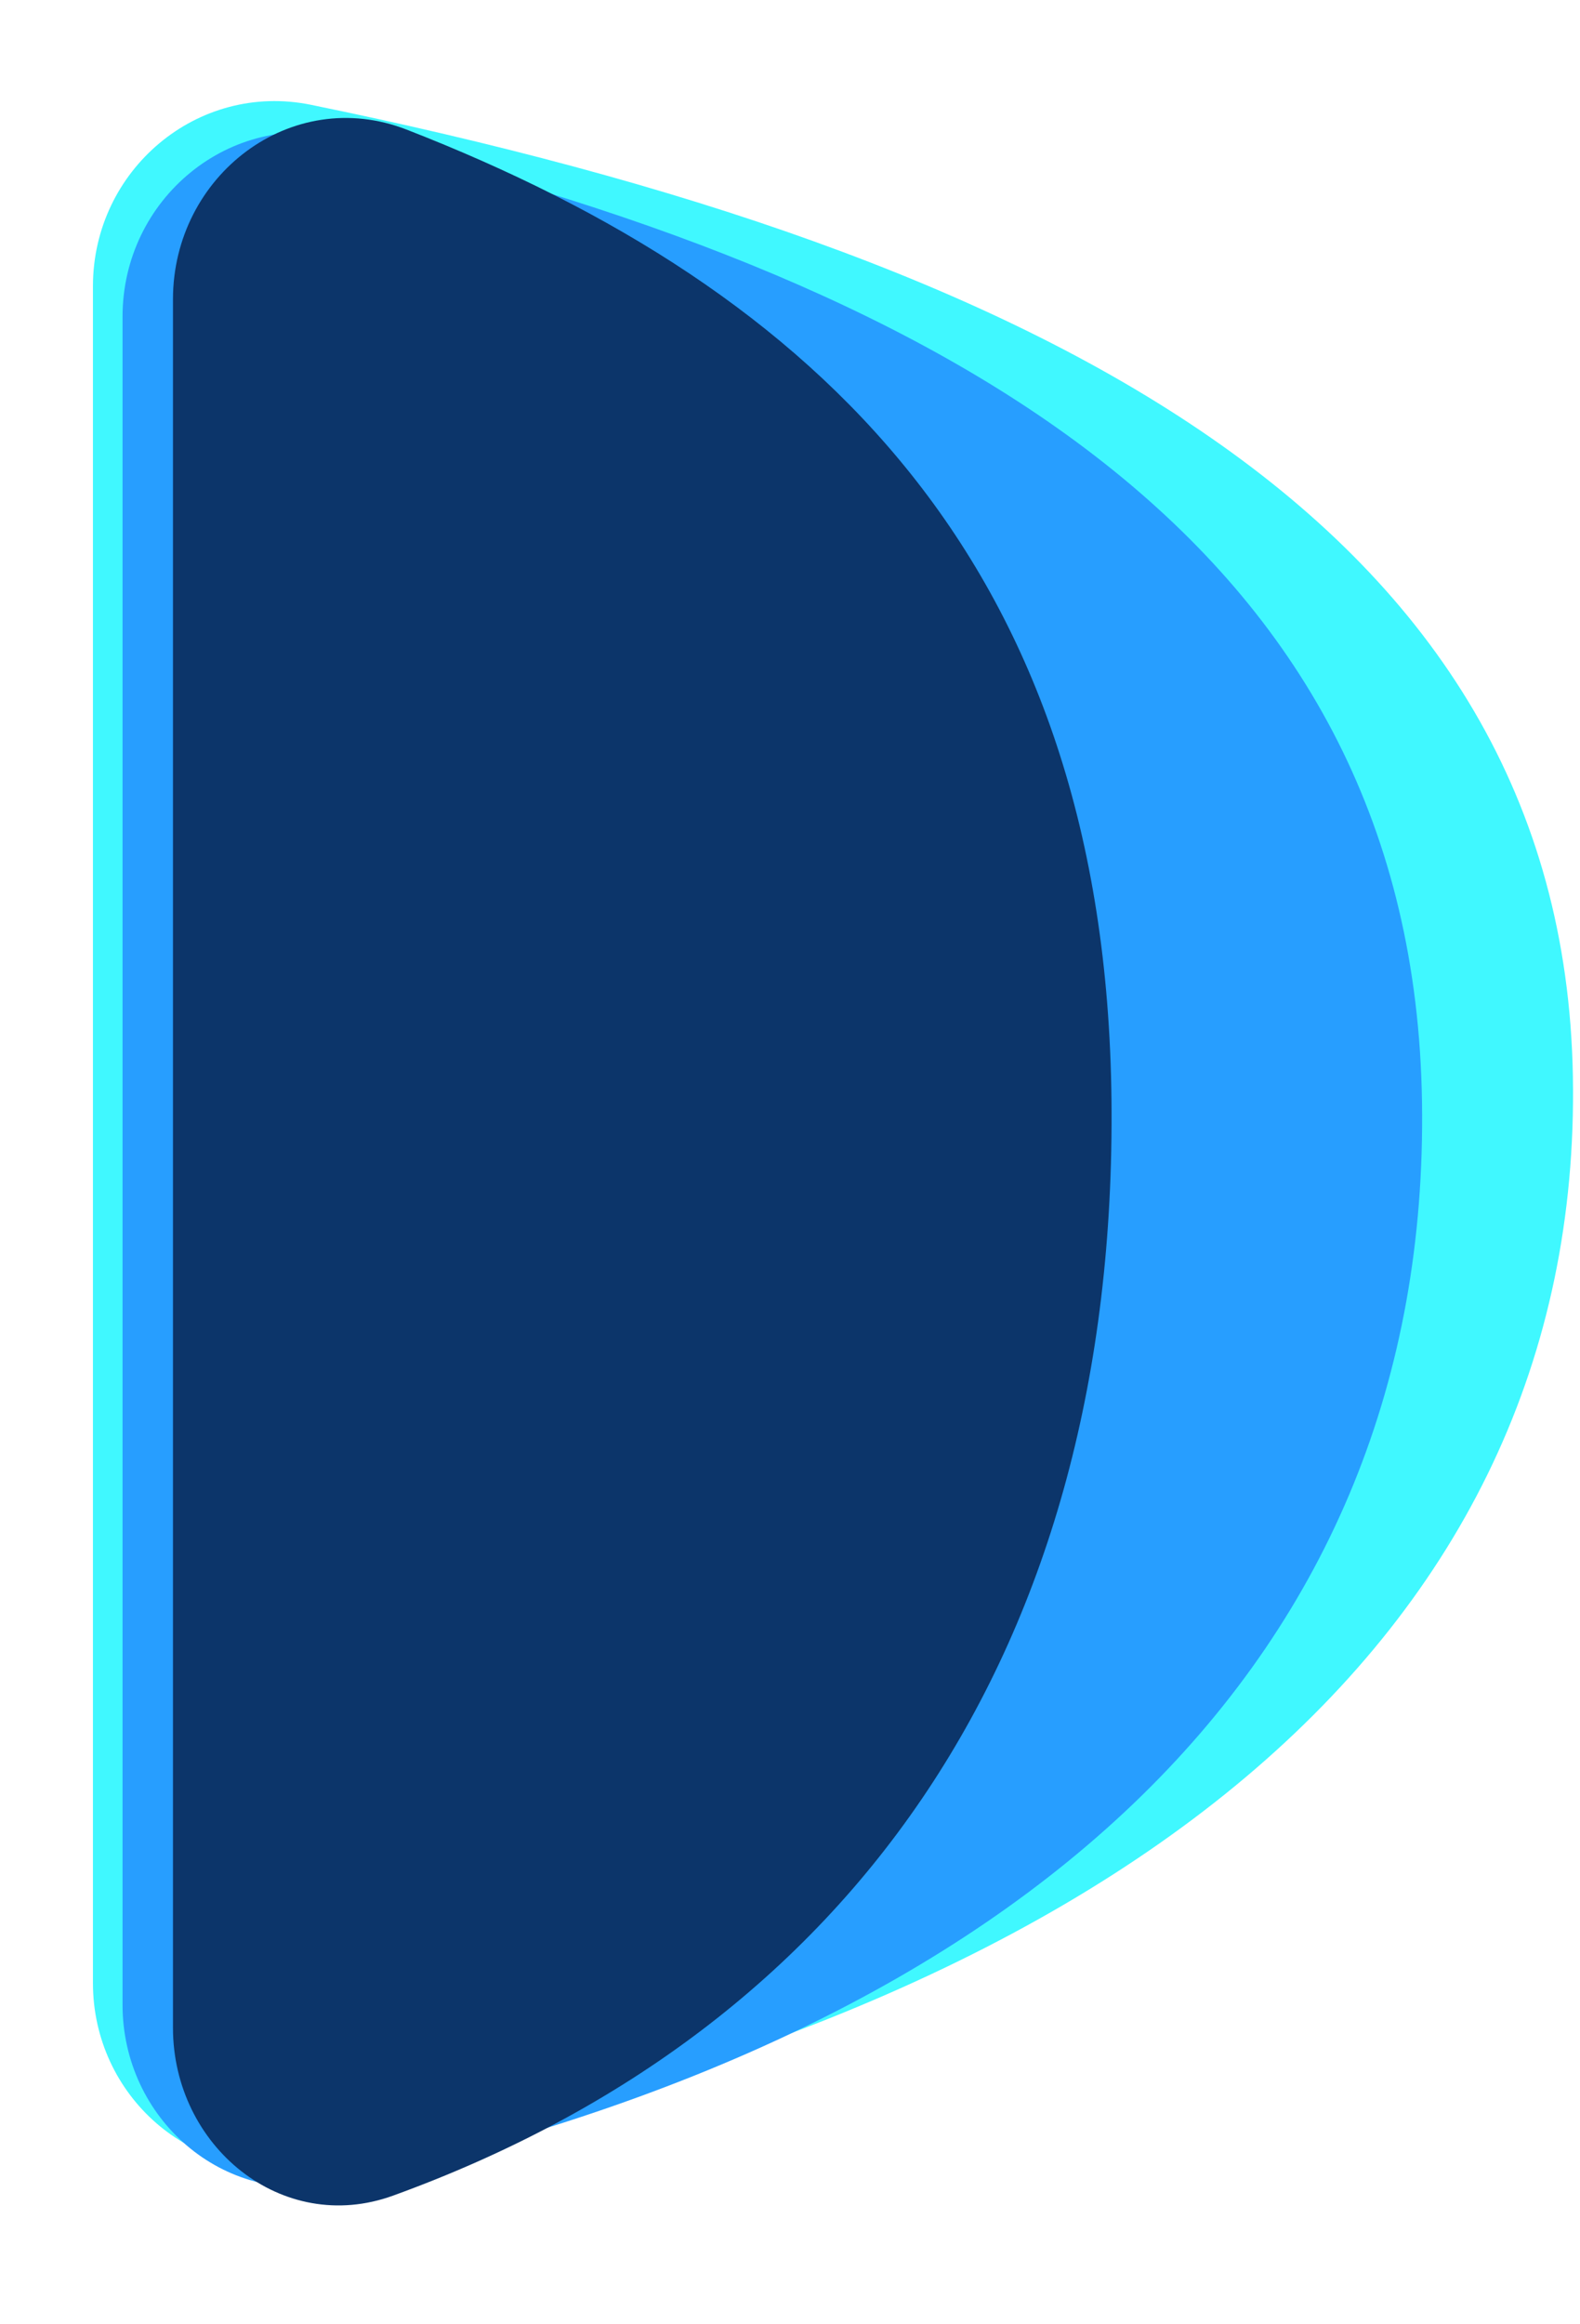
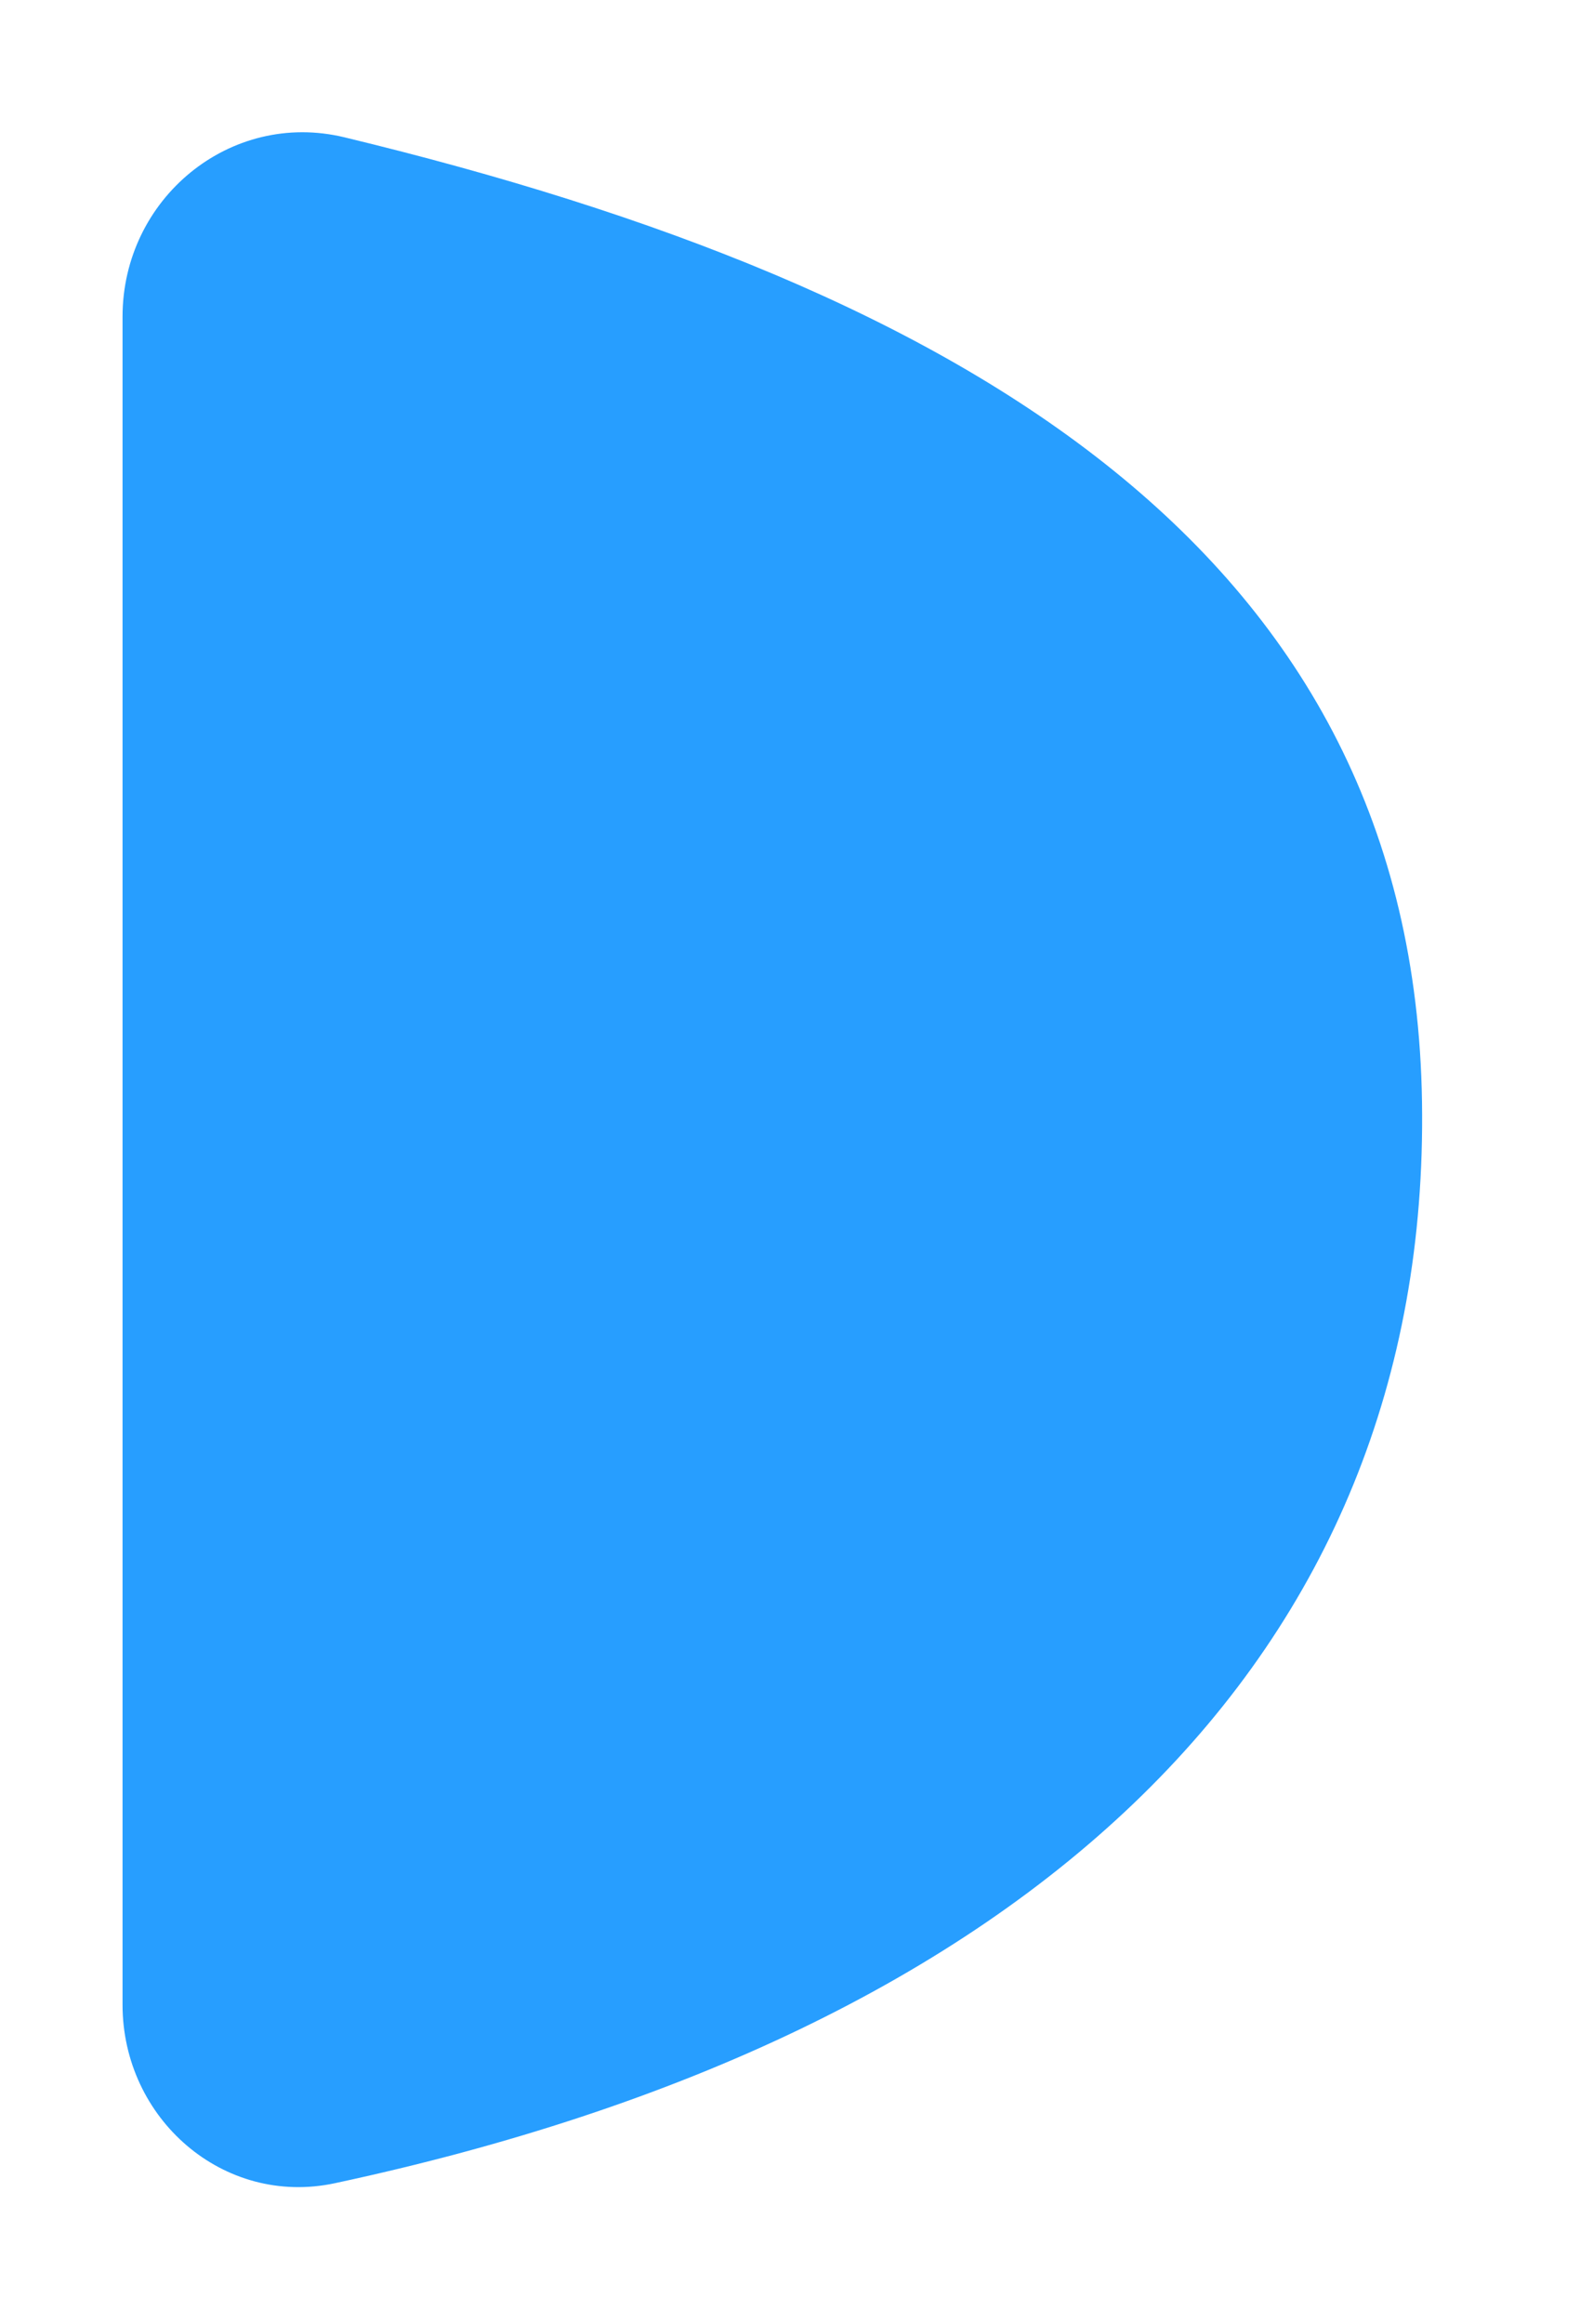
<svg xmlns="http://www.w3.org/2000/svg" width="34" height="50" viewBox="0 0 34 50" fill="none">
-   <path d="M2 42.66L2 6.158C2 3.66 4.247 1.753 6.694 2.255C22.366 5.465 33.638 11.2 33.847 23.157C34.059 35.268 23.982 43.434 6.515 46.547C4.128 46.973 2 45.084 2 42.66Z" fill="#40F8FF" />
  <g filter="url(#filter0_d_24_34740)">
    <path d="M2 42.621L2 6.307C2 3.772 4.312 1.854 6.776 2.449C20.195 5.688 29.782 11.429 29.963 23.195C30.147 35.147 21.533 43.256 6.569 46.46C4.172 46.973 2 45.072 2 42.621Z" fill="#279EFF" />
  </g>
  <g filter="url(#filter1_d_24_34740)">
-     <path d="M2 43.116L2 5.935C2 3.271 4.545 1.318 7.028 2.283C15.884 5.728 22.072 11.661 22.196 23.154C22.322 34.952 16.657 43.129 6.737 46.727C4.344 47.596 2 45.661 2 43.116Z" fill="#0C356A" />
-   </g>
+     </g>
  <defs>
    <filter id="filter0_d_24_34740" x="0.725" y="0.933" width="31.79" height="48.028" filterUnits="userSpaceOnUse" color-interpolation-filters="sRGB">
      <feFlood flood-opacity="0" result="BackgroundImageFix" />
      <feColorMatrix in="SourceAlpha" type="matrix" values="0 0 0 0 0 0 0 0 0 0 0 0 0 0 0 0 0 0 127 0" result="hardAlpha" />
      <feOffset dx="0.637" dy="0.505" />
      <feGaussianBlur stdDeviation="0.956" />
      <feComposite in2="hardAlpha" operator="out" />
      <feColorMatrix type="matrix" values="0 0 0 0 0.004 0 0 0 0 0.004 0 0 0 0 0.004 0 0 0 0.37 0" />
      <feBlend mode="normal" in2="BackgroundImageFix" result="effect1_dropShadow_24_34740" />
      <feBlend mode="normal" in="SourceGraphic" in2="effect1_dropShadow_24_34740" result="shape" />
    </filter>
    <filter id="filter1_d_24_34740" x="2" y="0.945" width="23.513" height="48.092" filterUnits="userSpaceOnUse" color-interpolation-filters="sRGB">
      <feFlood flood-opacity="0" result="BackgroundImageFix" />
      <feColorMatrix in="SourceAlpha" type="matrix" values="0 0 0 0 0 0 0 0 0 0 0 0 0 0 0 0 0 0 127 0" result="hardAlpha" />
      <feOffset dx="1.722" dy="0.505" />
      <feGaussianBlur stdDeviation="0.797" />
      <feColorMatrix type="matrix" values="0 0 0 0 0.004 0 0 0 0 0.004 0 0 0 0 0.004 0 0 0 0.31 0" />
      <feBlend mode="normal" in2="BackgroundImageFix" result="effect1_dropShadow_24_34740" />
      <feBlend mode="normal" in="SourceGraphic" in2="effect1_dropShadow_24_34740" result="shape" />
    </filter>
  </defs>
</svg>